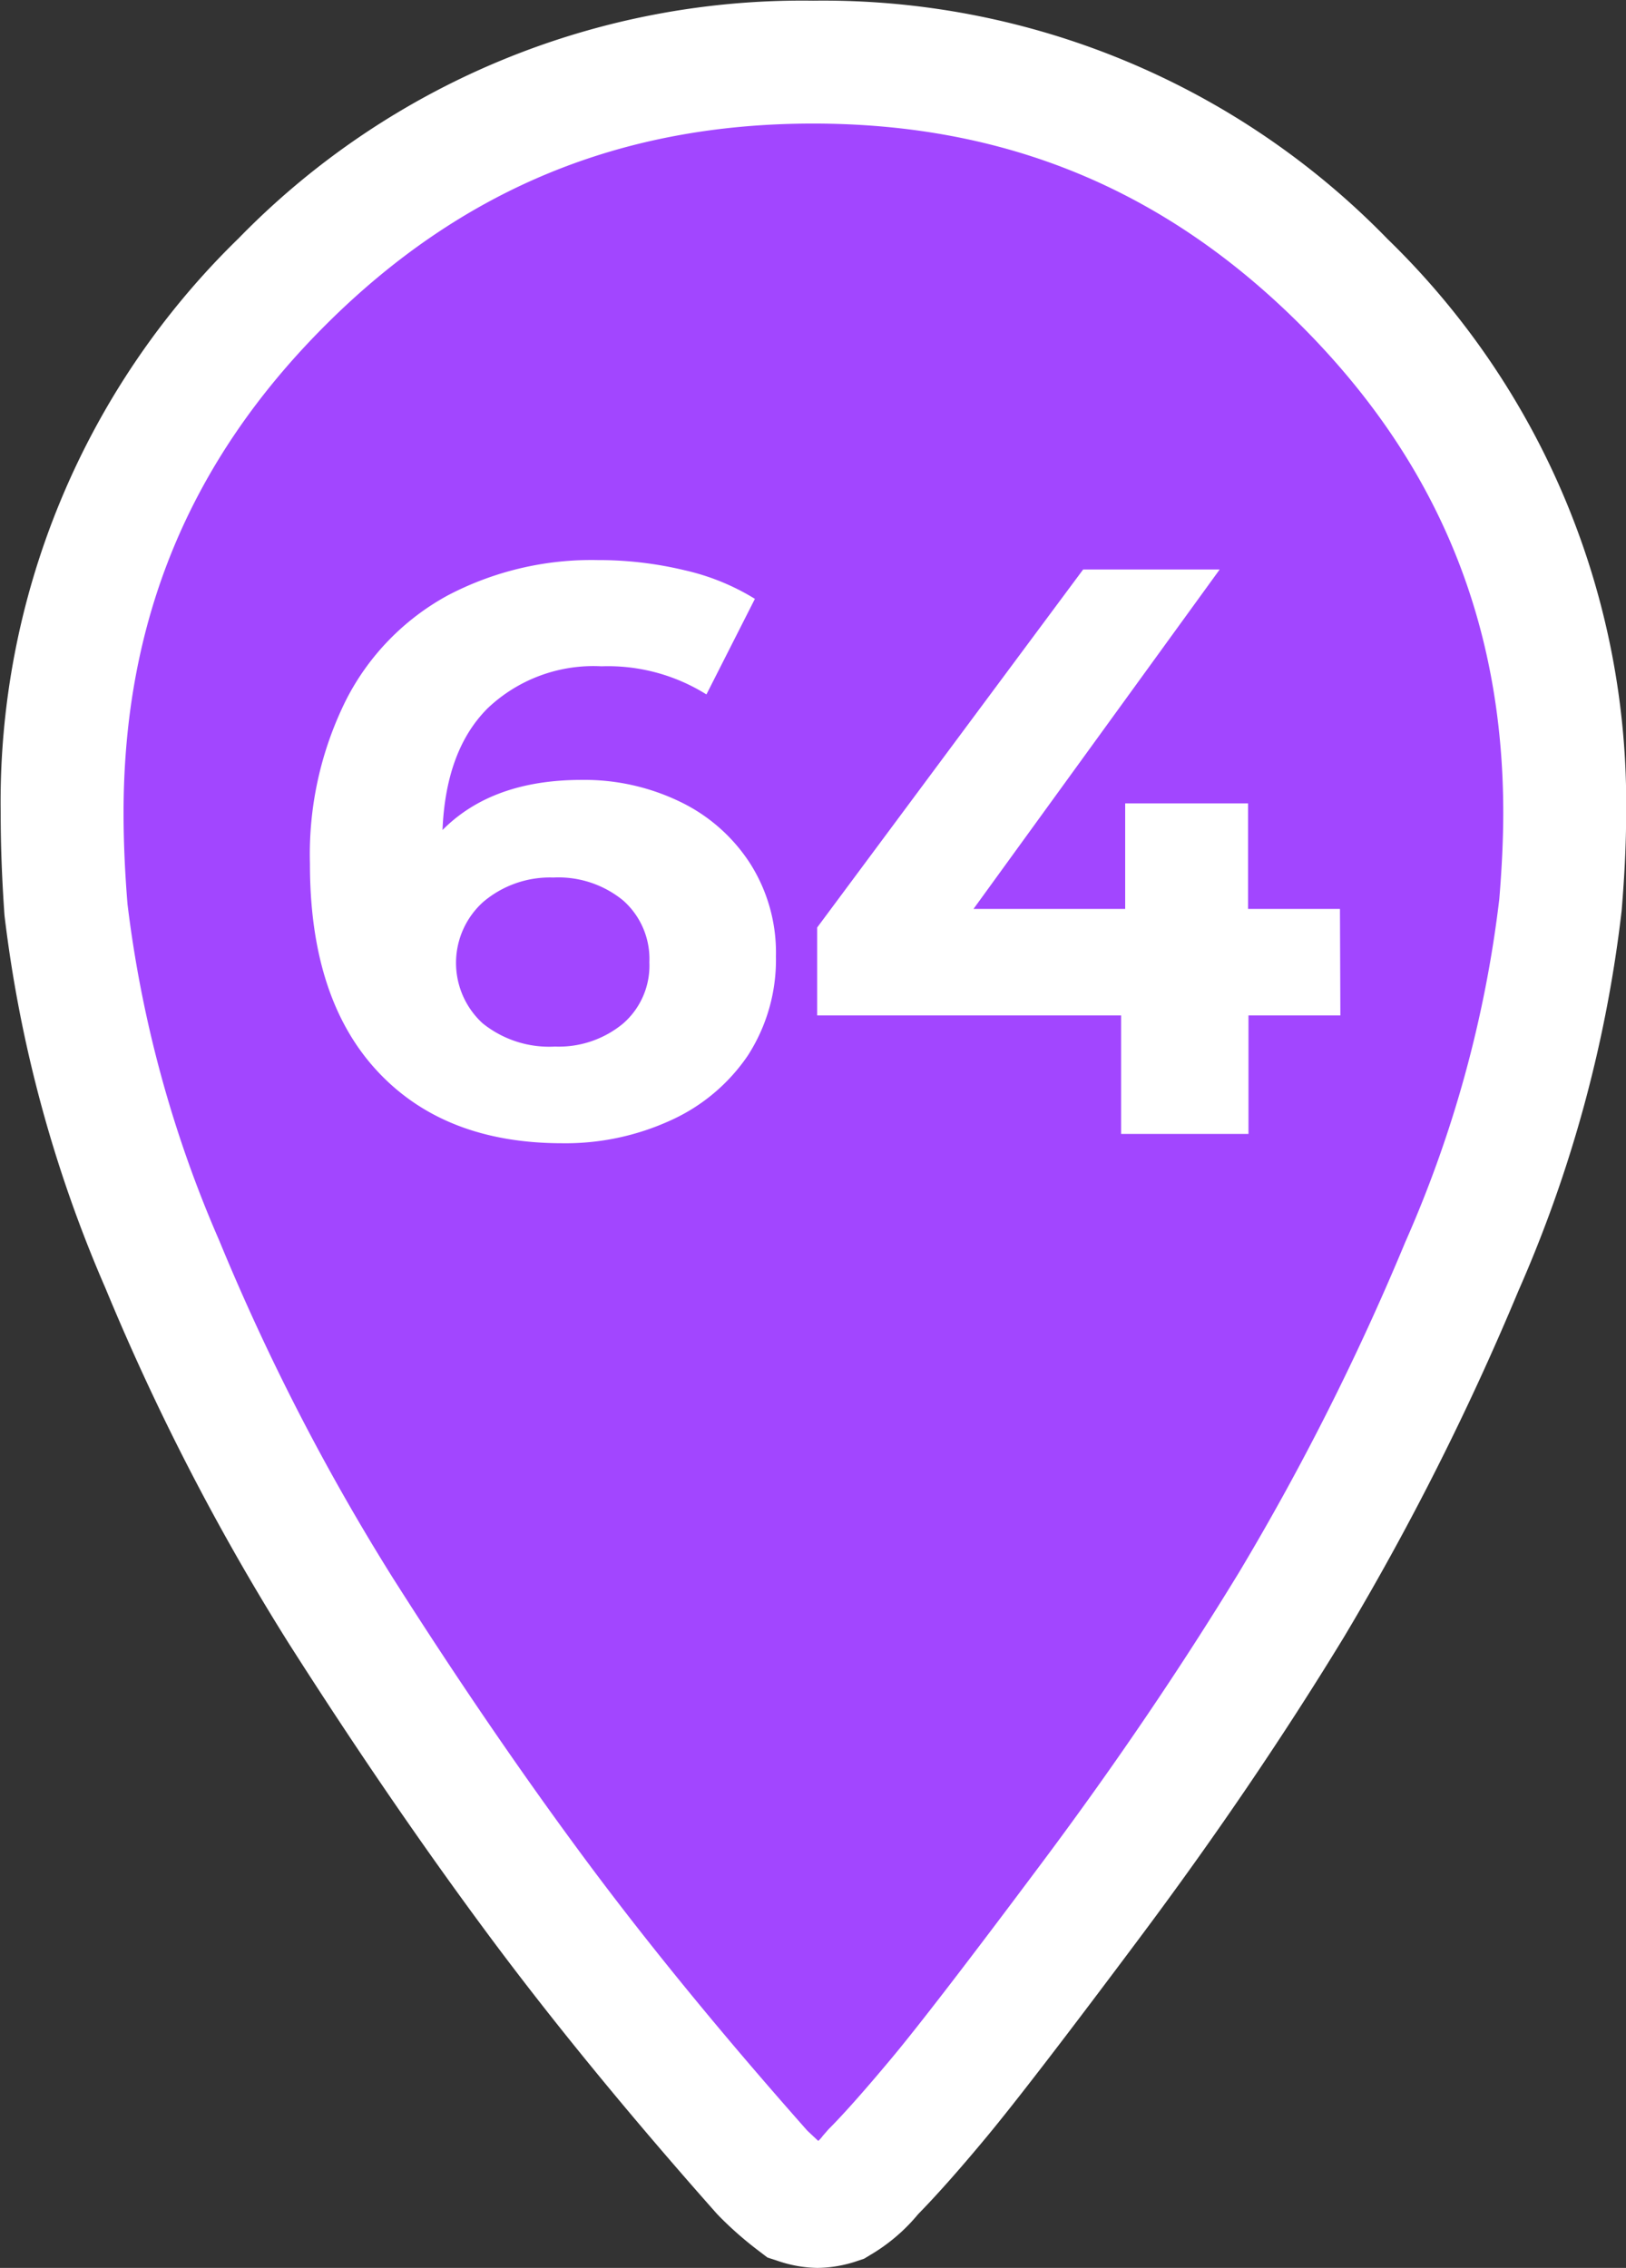
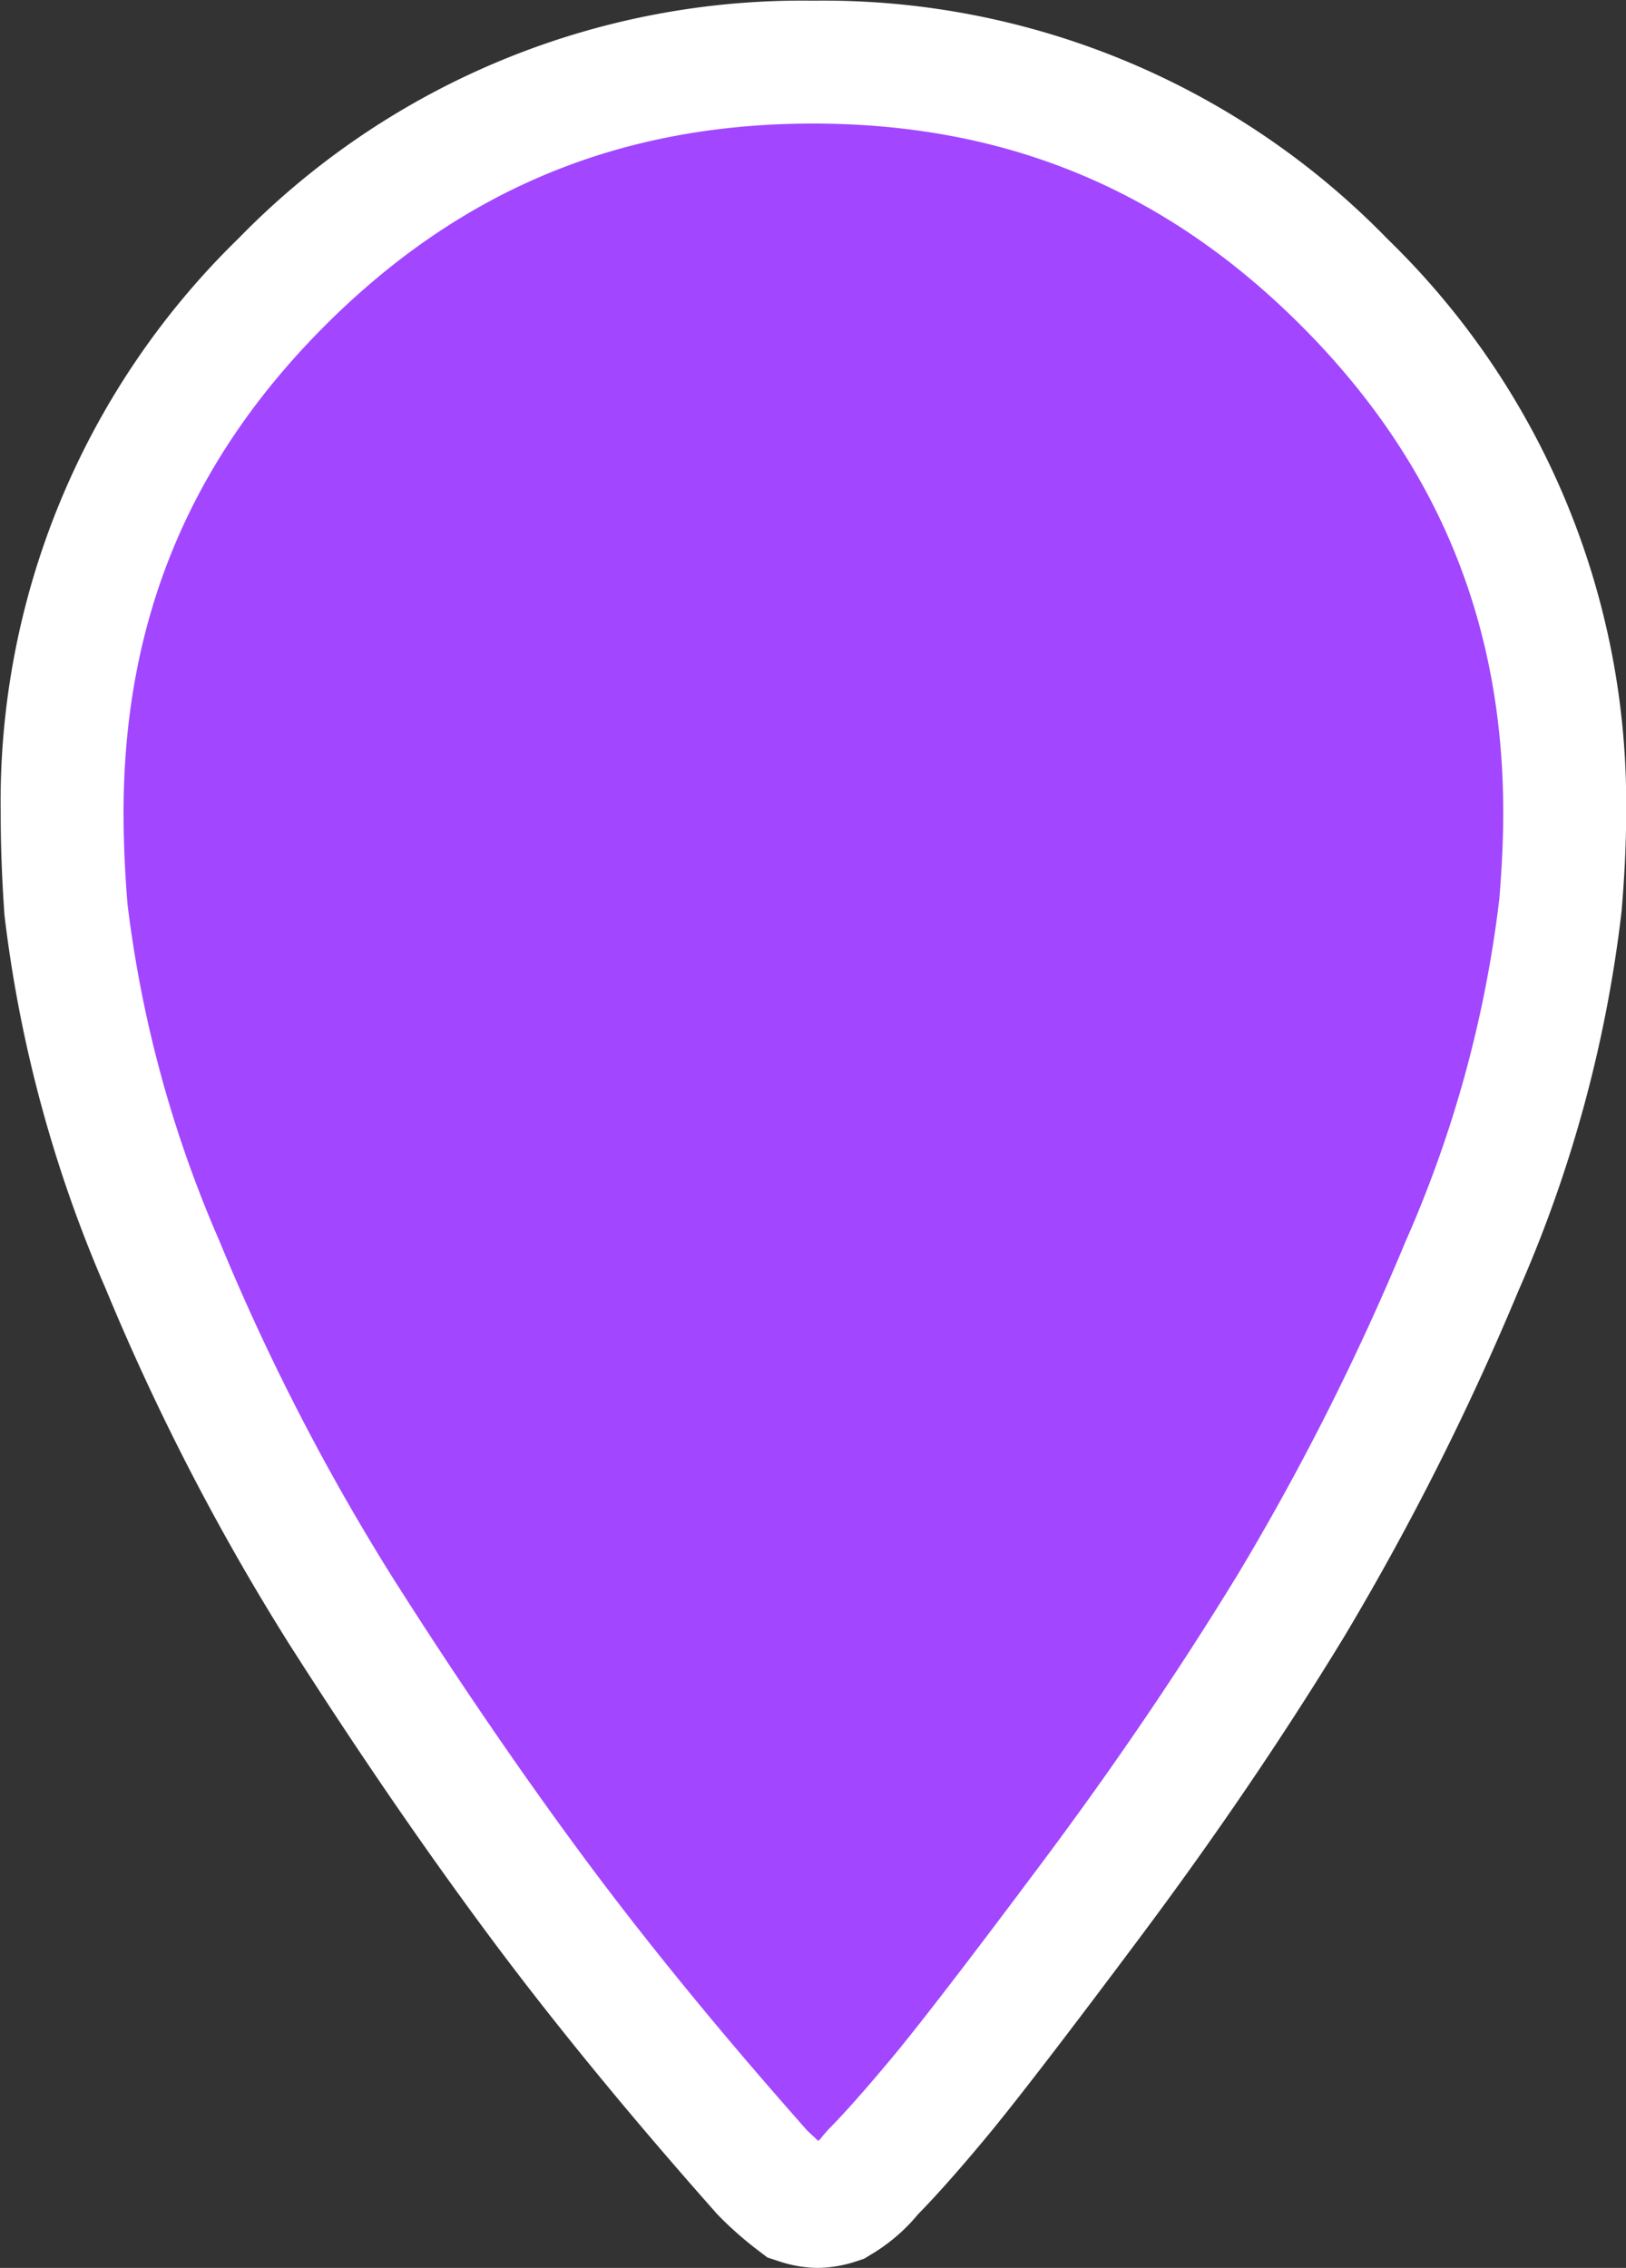
<svg xmlns="http://www.w3.org/2000/svg" viewBox="0 0 119.09 166.1">
  <rect x="0" y="0" width="119.09" height="166.1" fill="#333333" stroke="none" />
  <defs>
    <style>.bd0ebc9b-2a24-489f-bfdb-f24091c0f013{fill:#a246ff;}.a9288652-54b9-4dfa-83e9-a08fb23bbc9a{fill:#fff;}</style>
  </defs>
  <g id="f3e62856-f845-4e12-a516-2aec9e31d3b3" data-name="Calque 1">
    <path class="bd0ebc9b-2a24-489f-bfdb-f24091c0f013" d="M101.4,23.59A53,53,0,0,0,62.5,7.45,53,53,0,0,0,23.6,23.59,53,53,0,0,0,7.45,62.48c0,2.26.1,4.61.31,7.07a92.57,92.57,0,0,0,7.07,26A167.69,167.69,0,0,0,27.9,120.89q7.23,11.38,14.3,20.91t16.61,20.29a22.51,22.51,0,0,0,2.46,2.15,5.22,5.22,0,0,0,1.54.31,5.28,5.28,0,0,0,1.54-.31,8.51,8.51,0,0,0,2.46-2.15c1.23-1.23,2.86-3.08,4.92-5.53S77.52,149.23,83,142s10.3-14.45,14.61-21.52A191,191,0,0,0,110,95.68a91.49,91.49,0,0,0,7.23-26.43c.2-2.46.31-4.72.31-6.77A53,53,0,0,0,101.4,23.59Z" transform="translate(-2.95 -2.95)" />
    <path class="a9288652-54b9-4dfa-83e9-a08fb23bbc9a" d="M62.81,169.05a9.35,9.35,0,0,1-2.94-.53l-.71-.23-.59-.45a26.37,26.37,0,0,1-2.94-2.57l-.19-.2c-6.41-7.23-12.08-14.15-16.85-20.59S29,131,24.1,123.31a173.14,173.14,0,0,1-13.42-26A97.29,97.29,0,0,1,3.28,70Q3,66.07,3,62.48A57.57,57.57,0,0,1,20.42,20.41,57.61,57.61,0,0,1,62.5,3a57.61,57.61,0,0,1,42.08,17.46h0a57.57,57.57,0,0,1,17.47,42.07c0,2.16-.11,4.49-.33,7.13a96.58,96.58,0,0,1-7.56,27.83,198.06,198.06,0,0,1-12.76,25.33c-4.36,7.16-9.35,14.52-14.84,21.87s-9.26,12.25-11.37,14.79-3.71,4.32-5,5.64a13.26,13.26,0,0,1-3.53,3l-.43.26-.48.16A9.35,9.35,0,0,1,62.81,169.05ZM62.08,159l.8.75a2.25,2.25,0,0,0,.33-.37l.41-.47c1.12-1.12,2.68-2.88,4.65-5.24s5.74-7.26,11.08-14.41S89.5,125,93.71,118.09a186.34,186.34,0,0,0,12.16-24.16,87.53,87.53,0,0,0,6.89-25.13c.19-2.28.29-4.44.29-6.32,0-14-4.85-25.73-14.83-35.71h0C88.24,16.8,76.56,12,62.5,12S36.76,16.8,26.78,26.77,12,48.43,12,62.48c0,2.14.1,4.39.29,6.7A88.16,88.16,0,0,0,19,93.79,164.4,164.4,0,0,0,31.7,118.48c4.74,7.47,9.49,14.41,14.11,20.64S55.88,152,62.08,159Z" transform="translate(-2.95 -2.95)" />
-     <path class="a9288652-54b9-4dfa-83e9-a08fb23bbc9a" d="M52.76,61.67a12.58,12.58,0,0,1,5.13,4.52A12.17,12.17,0,0,1,59.78,73a12.92,12.92,0,0,1-2.06,7.26A13.56,13.56,0,0,1,52.08,85a18.47,18.47,0,0,1-7.95,1.68q-8.67,0-13.58-5.32t-4.9-15.17a25.32,25.32,0,0,1,2.66-12,18.05,18.05,0,0,1,7.41-7.62,22.62,22.62,0,0,1,11-2.6,26.93,26.93,0,0,1,6.35.74,16.84,16.84,0,0,1,5.17,2.1l-3.55,7A13.59,13.59,0,0,0,47,51.75a11.24,11.24,0,0,0-8.33,3.07q-3.07,3.06-3.31,8.92Q39,60.07,45.55,60.07A16.07,16.07,0,0,1,52.76,61.67ZM48.59,77.91a5.62,5.62,0,0,0,1.92-4.49,5.71,5.71,0,0,0-1.92-4.52,7.48,7.48,0,0,0-5.11-1.68A7.54,7.54,0,0,0,38.35,69a6,6,0,0,0-.06,8.89,7.77,7.77,0,0,0,5.31,1.71A7.38,7.38,0,0,0,48.59,77.91Z" transform="translate(-2.95 -2.95)" />
-     <path class="a9288652-54b9-4dfa-83e9-a08fb23bbc9a" d="M101.12,77.32H94.39V86H85.06V77.32H62.8V70.88L82.28,44.66h10L74.25,69.52H85.36V61.79h9v7.73h6.73Z" transform="translate(-2.95 -2.95)" />
  </g>
</svg>